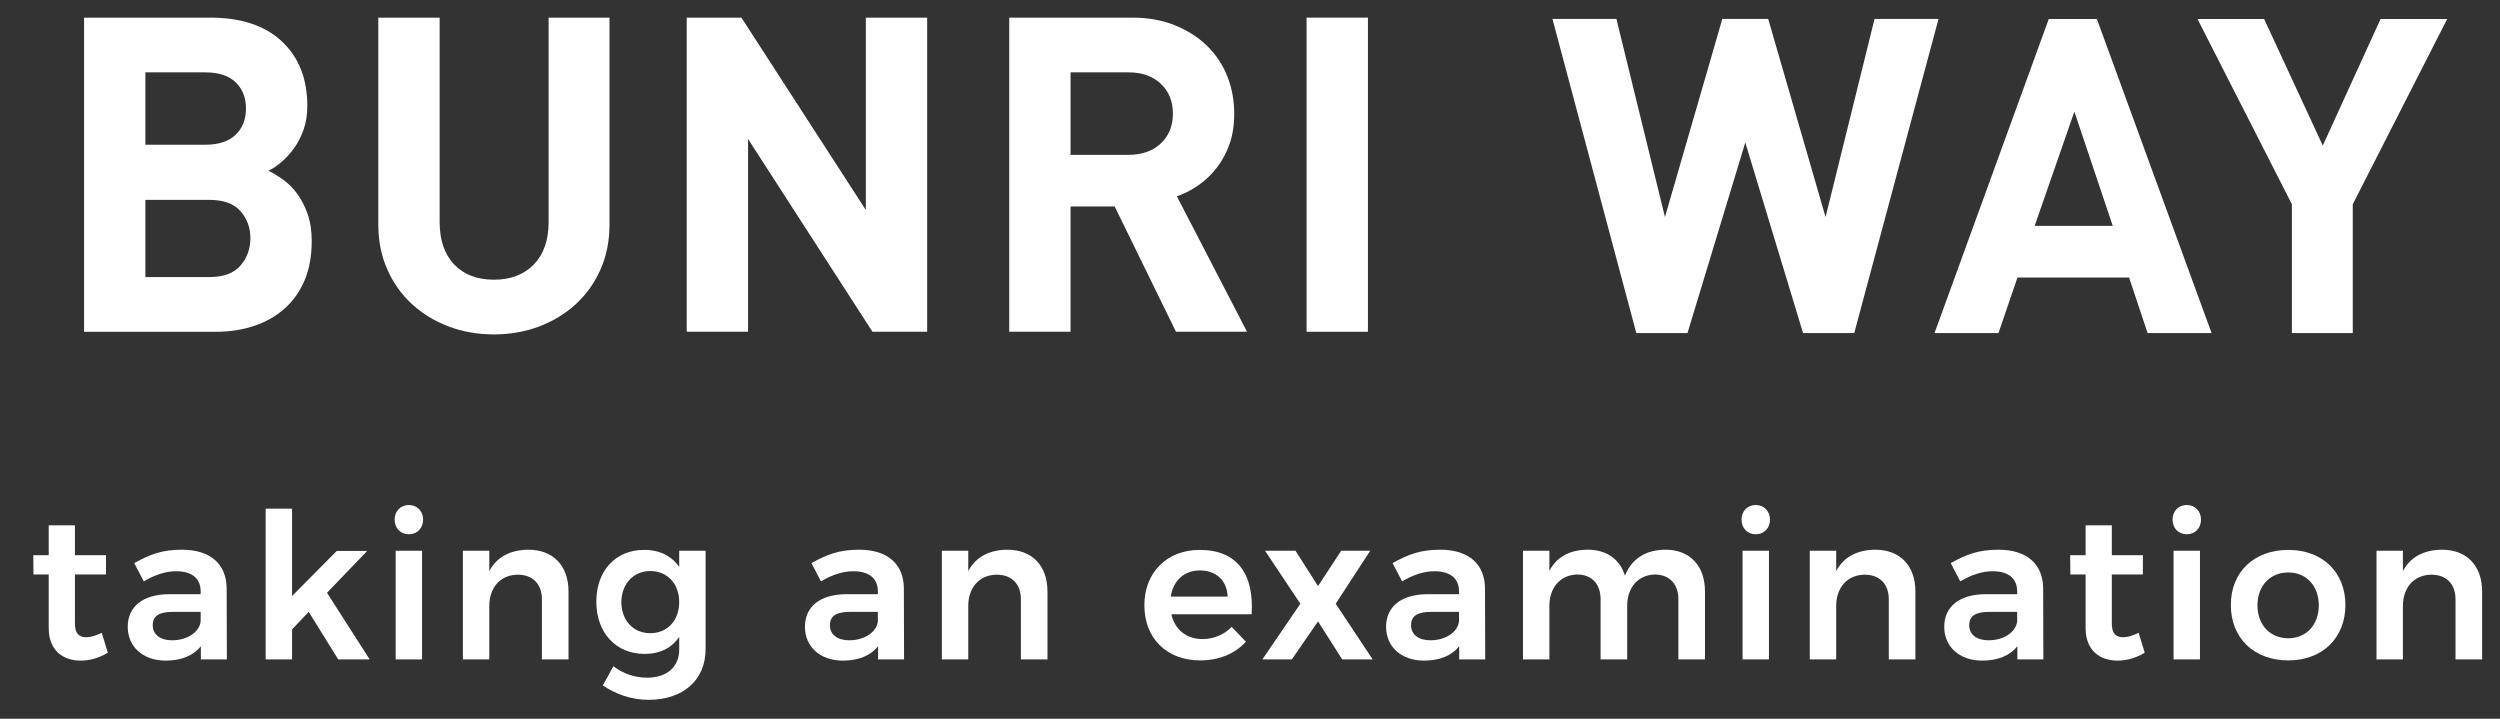
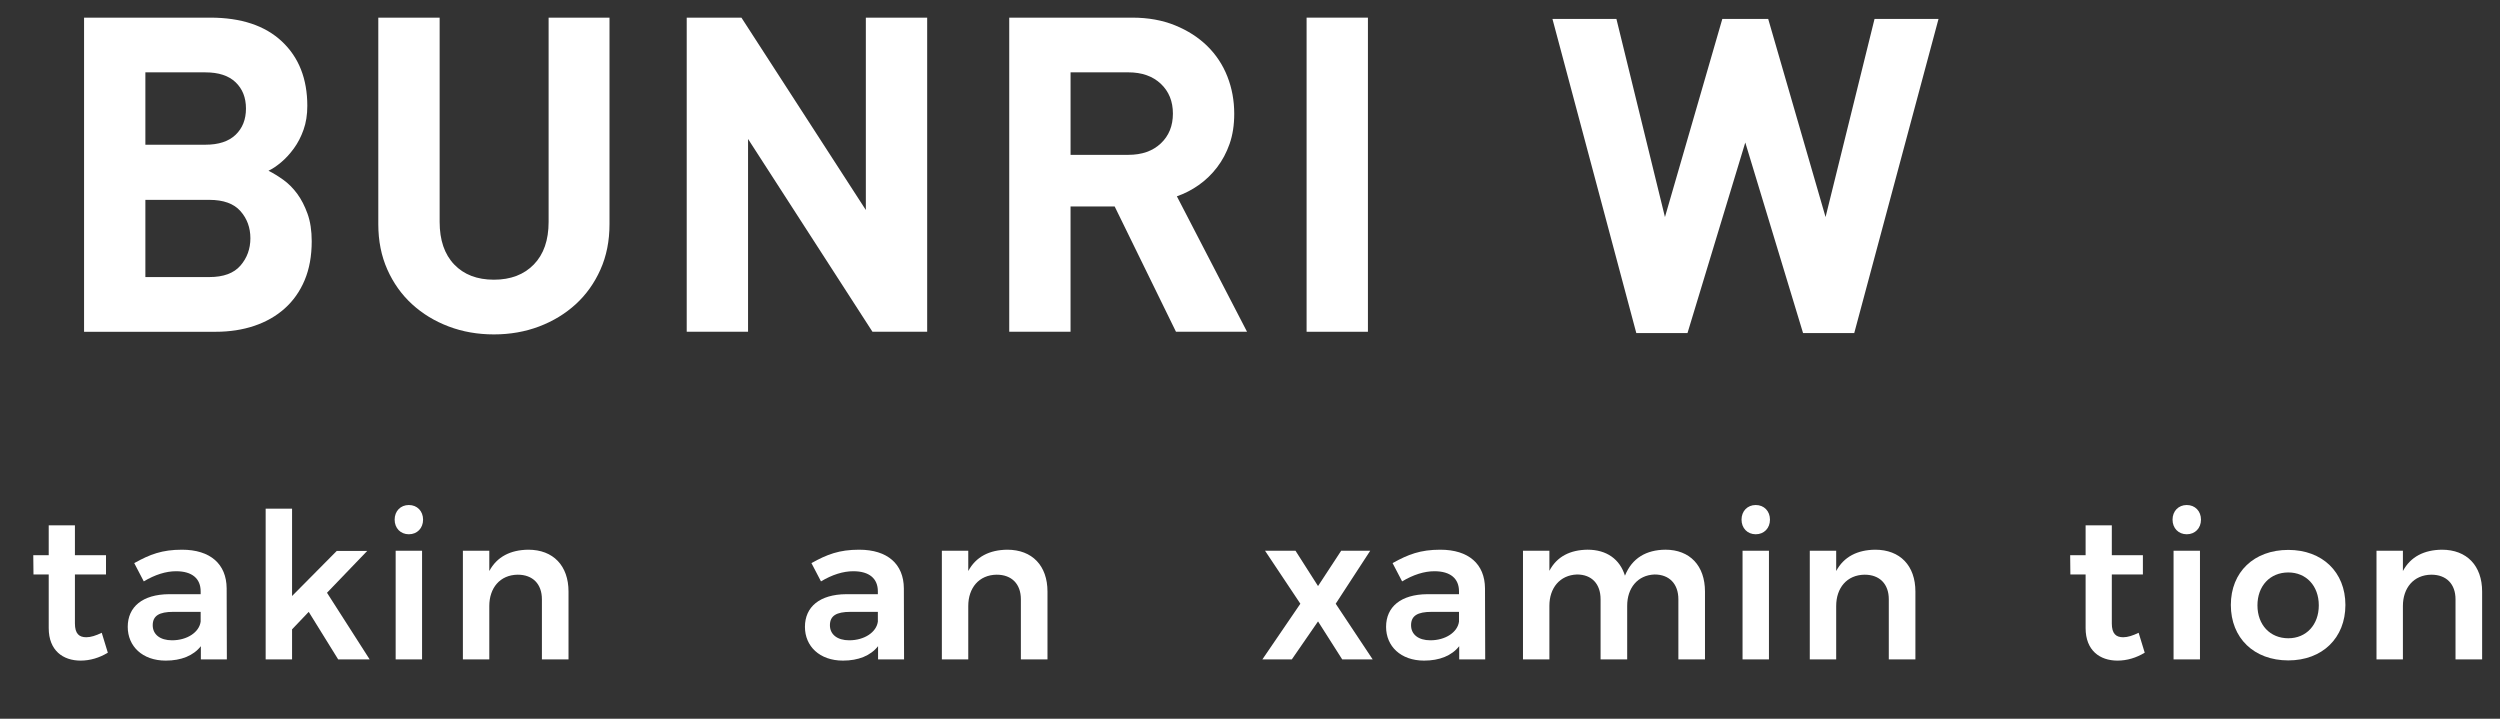
<svg xmlns="http://www.w3.org/2000/svg" version="1.1" x="0px" y="0px" width="160px" height="46px" viewBox="-2.13 -1.129 160 46" enable-background="new -2.13 -1.129 160 46" xml:space="preserve">
  <rect x="-2.13" y="-1.129" width="160" height="46" fill="#333333" stroke="none" />
  <defs>
</defs>
  <g>
    <g>
      <path fill="#FFFFFF" d="M4.771,40.643C4.238,40.968,3.64,41.15,3.029,41.15c-1.131,0-2.041-0.65-2.041-2.08v-3.432H0.013L0,34.403    h0.988v-1.911h1.677v1.911h1.989v1.235H2.665v3.133c0,0.663,0.273,0.884,0.728,0.884c0.286,0,0.611-0.104,0.988-0.286    L4.771,40.643z" />
      <path fill="#FFFFFF" d="M10.725,41.072v-0.845c-0.481,0.611-1.261,0.923-2.249,0.923c-1.495,0-2.431-0.923-2.431-2.158    c0-1.287,0.949-2.08,2.639-2.093h2.028v-0.182c0-0.806-0.533-1.287-1.573-1.287c-0.65,0-1.352,0.221-2.067,0.65l-0.611-1.17    c1.001-0.559,1.781-0.858,3.055-0.858c1.82,0,2.847,0.923,2.86,2.47l0.013,4.55H10.725z M10.712,38.654V38.03H8.957    c-0.897,0-1.313,0.247-1.313,0.858c0,0.585,0.468,0.962,1.235,0.962C9.854,39.85,10.621,39.33,10.712,38.654z" />
      <path fill="#FFFFFF" d="M17.628,38.03l-1.066,1.118v1.924h-1.69v-9.646h1.69v5.59l2.86-2.886h1.95l-2.574,2.678l2.73,4.264h-2.015    L17.628,38.03z" />
      <path fill="#FFFFFF" d="M24.947,32.128c0,0.546-0.377,0.936-0.91,0.936c-0.533,0-0.91-0.39-0.91-0.936s0.377-0.936,0.91-0.936    C24.57,31.192,24.947,31.582,24.947,32.128z M24.882,34.117v6.955h-1.69v-6.955H24.882z" />
      <path fill="#FFFFFF" d="M34.255,36.73v4.342h-1.703v-3.848c0-0.975-0.585-1.573-1.547-1.573c-1.144,0.013-1.82,0.858-1.82,2.002    v3.419h-1.69v-6.955h1.69v1.3c0.494-0.923,1.365-1.352,2.496-1.365C33.28,34.052,34.255,35.079,34.255,36.73z" />
-       <path fill="#FFFFFF" d="M43.029,34.117v6.292c0,1.989-1.443,3.25-3.64,3.25c-1.118,0-2.119-0.364-2.938-0.923l0.676-1.222    c0.637,0.468,1.339,0.728,2.171,0.728c1.248,0,2.041-0.689,2.041-1.794v-0.819c-0.468,0.702-1.222,1.092-2.21,1.092    c-1.846,0-3.094-1.352-3.094-3.354c0-1.963,1.235-3.302,3.042-3.302c1.001-0.013,1.781,0.39,2.262,1.092v-1.04H43.029z     M41.339,37.406c0-1.17-0.754-1.989-1.846-1.989c-1.092,0-1.846,0.832-1.859,1.989c0.013,1.17,0.754,1.989,1.859,1.989    C40.585,39.395,41.339,38.576,41.339,37.406z" />
      <path fill="#FFFFFF" d="M54.066,41.072v-0.845c-0.481,0.611-1.261,0.923-2.249,0.923c-1.495,0-2.431-0.923-2.431-2.158    c0-1.287,0.949-2.08,2.639-2.093h2.028v-0.182c0-0.806-0.533-1.287-1.573-1.287c-0.65,0-1.352,0.221-2.067,0.65l-0.611-1.17    c1.001-0.559,1.781-0.858,3.055-0.858c1.82,0,2.847,0.923,2.86,2.47l0.013,4.55H54.066z M54.053,38.654V38.03h-1.755    c-0.897,0-1.313,0.247-1.313,0.858c0,0.585,0.468,0.962,1.235,0.962C53.195,39.85,53.962,39.33,54.053,38.654z" />
      <path fill="#FFFFFF" d="M64.909,36.73v4.342h-1.703v-3.848c0-0.975-0.585-1.573-1.547-1.573c-1.144,0.013-1.82,0.858-1.82,2.002    v3.419h-1.69v-6.955h1.69v1.3c0.494-0.923,1.365-1.352,2.496-1.365C63.934,34.052,64.909,35.079,64.909,36.73z" />
-       <path fill="#FFFFFF" d="M77.973,38.186h-5.135c0.221,0.988,0.975,1.586,1.989,1.586c0.715,0,1.378-0.273,1.872-0.78l0.91,0.949    c-0.689,0.754-1.703,1.196-2.925,1.196c-2.158,0-3.575-1.43-3.575-3.523c0-2.119,1.456-3.549,3.536-3.549    C77.089,34.065,78.142,35.664,77.973,38.186z M76.439,37.055c-0.039-1.027-0.728-1.677-1.781-1.677    c-1.001,0-1.703,0.65-1.859,1.677H76.439z" />
      <path fill="#FFFFFF" d="M80.781,34.117l1.443,2.262l1.482-2.262h1.859l-2.21,3.393l2.366,3.562h-1.95l-1.547-2.431l-1.677,2.431    h-1.885l2.431-3.562l-2.262-3.393H80.781z" />
      <path fill="#FFFFFF" d="M91.259,41.072v-0.845c-0.481,0.611-1.261,0.923-2.249,0.923c-1.495,0-2.431-0.923-2.431-2.158    c0-1.287,0.949-2.08,2.639-2.093h2.028v-0.182c0-0.806-0.533-1.287-1.573-1.287c-0.65,0-1.352,0.221-2.067,0.65l-0.611-1.17    c1.001-0.559,1.781-0.858,3.055-0.858c1.82,0,2.847,0.923,2.86,2.47l0.013,4.55H91.259z M91.246,38.654V38.03h-1.755    c-0.897,0-1.313,0.247-1.313,0.858c0,0.585,0.468,0.962,1.235,0.962C90.388,39.85,91.155,39.33,91.246,38.654z" />
      <path fill="#FFFFFF" d="M106.989,36.73v4.342h-1.703v-3.848c0-0.988-0.585-1.586-1.521-1.586    c-1.092,0.039-1.755,0.871-1.755,2.002v3.432h-1.703v-3.848c0-0.988-0.572-1.586-1.508-1.586    c-1.105,0.039-1.768,0.871-1.768,2.002v3.432h-1.69v-6.955h1.69v1.287c0.481-0.923,1.339-1.339,2.444-1.353    c1.222,0,2.067,0.611,2.392,1.664c0.455-1.131,1.365-1.651,2.587-1.664C106.026,34.052,106.989,35.079,106.989,36.73z" />
      <path fill="#FFFFFF" d="M111.148,32.128c0,0.546-0.377,0.936-0.91,0.936c-0.533,0-0.91-0.39-0.91-0.936s0.377-0.936,0.91-0.936    C110.771,31.192,111.148,31.582,111.148,32.128z M111.083,34.117v6.955h-1.69v-6.955H111.083z" />
      <path fill="#FFFFFF" d="M120.456,36.73v4.342h-1.703v-3.848c0-0.975-0.585-1.573-1.547-1.573c-1.144,0.013-1.82,0.858-1.82,2.002    v3.419h-1.69v-6.955h1.69v1.3c0.494-0.923,1.365-1.352,2.496-1.365C119.481,34.052,120.456,35.079,120.456,36.73z" />
-       <path fill="#FFFFFF" d="M126.981,41.072v-0.845c-0.481,0.611-1.261,0.923-2.249,0.923c-1.495,0-2.431-0.923-2.431-2.158    c0-1.287,0.949-2.08,2.639-2.093h2.028v-0.182c0-0.806-0.533-1.287-1.573-1.287c-0.65,0-1.352,0.221-2.067,0.65l-0.611-1.17    c1.001-0.559,1.781-0.858,3.055-0.858c1.82,0,2.847,0.923,2.86,2.47l0.013,4.55H126.981z M126.968,38.654V38.03h-1.755    c-0.897,0-1.313,0.247-1.313,0.858c0,0.585,0.468,0.962,1.235,0.962C126.11,39.85,126.877,39.33,126.968,38.654z" />
      <path fill="#FFFFFF" d="M135.132,40.643c-0.533,0.325-1.131,0.507-1.742,0.507c-1.131,0-2.041-0.65-2.041-2.08v-3.432h-0.975    l-0.013-1.235h0.988v-1.911h1.677v1.911h1.989v1.235h-1.989v3.133c0,0.663,0.273,0.884,0.728,0.884    c0.286,0,0.611-0.104,0.988-0.286L135.132,40.643z" />
      <path fill="#FFFFFF" d="M138.733,32.128c0,0.546-0.377,0.936-0.91,0.936c-0.533,0-0.91-0.39-0.91-0.936s0.377-0.936,0.91-0.936    C138.356,31.192,138.733,31.582,138.733,32.128z M138.668,34.117v6.955h-1.69v-6.955H138.668z" />
      <path fill="#FFFFFF" d="M147.976,37.588c0,2.119-1.482,3.549-3.653,3.549c-2.197,0-3.679-1.43-3.679-3.549    c0-2.106,1.482-3.523,3.679-3.523C146.494,34.065,147.976,35.482,147.976,37.588z M142.347,37.614    c0,1.248,0.806,2.106,1.976,2.106c1.144,0,1.95-0.858,1.95-2.106s-0.806-2.106-1.95-2.106    C143.153,35.508,142.347,36.366,142.347,37.614z" />
      <path fill="#FFFFFF" d="M156.726,36.73v4.342h-1.703v-3.848c0-0.975-0.585-1.573-1.547-1.573c-1.144,0.013-1.82,0.858-1.82,2.002    v3.419h-1.69v-6.955h1.69v1.3c0.494-0.923,1.365-1.352,2.496-1.365C155.75,34.052,156.726,35.079,156.726,36.73z" />
    </g>
  </g>
  <path fill="#FFFFFF" d="M17.368,16.801c-0.301,0.715-0.725,1.317-1.271,1.807c-0.546,0.49-1.196,0.861-1.948,1.116  c-0.754,0.254-1.581,0.381-2.484,0.381H3.25V0h8.075c1.977,0,3.506,0.508,4.589,1.525c1.082,1.016,1.624,2.391,1.624,4.123  c0,0.564-0.08,1.073-0.24,1.524c-0.16,0.452-0.367,0.852-0.621,1.2c-0.254,0.349-0.527,0.645-0.819,0.89s-0.561,0.423-0.805,0.536  c0.301,0.151,0.616,0.344,0.946,0.579c0.328,0.235,0.625,0.532,0.889,0.889c0.264,0.358,0.484,0.787,0.664,1.285  c0.179,0.499,0.268,1.087,0.268,1.765C17.819,15.257,17.668,16.085,17.368,16.801z M12.949,4.137  c-0.442-0.424-1.087-0.635-1.935-0.635h-3.84v4.631h3.84c0.848,0,1.492-0.212,1.935-0.636c0.442-0.423,0.663-0.983,0.663-1.68  C13.612,5.121,13.391,4.56,12.949,4.137z M13.259,12.382c-0.423-0.48-1.087-0.72-1.99-0.72H7.174v4.941h4.095  c0.903,0,1.567-0.245,1.99-0.734c0.423-0.489,0.636-1.073,0.636-1.75S13.682,12.861,13.259,12.382z" />
  <path fill="#FFFFFF" d="M36.299,16.123c-0.386,0.866-0.913,1.605-1.58,2.216c-0.67,0.612-1.451,1.087-2.344,1.426  c-0.895,0.338-1.859,0.508-2.895,0.508s-2.001-0.169-2.895-0.508c-0.895-0.339-1.676-0.814-2.344-1.426  c-0.668-0.611-1.195-1.351-1.581-2.216s-0.579-1.835-0.579-2.908V0h3.926v13.073c0,1.167,0.311,2.075,0.932,2.725  c0.621,0.649,1.468,0.974,2.541,0.974c1.072,0,1.924-0.325,2.555-0.974c0.631-0.65,0.946-1.558,0.946-2.725V0h3.897v13.215  C36.879,14.288,36.686,15.257,36.299,16.123z" />
  <path fill="#FFFFFF" d="M53.708,20.104L45.745,7.765v12.339H41.82V0h3.501l7.963,12.311V0h3.925v20.104H53.708z" />
  <path fill="#FFFFFF" d="M73.133,20.104l-3.924-8.019h-2.824v8.019h-3.924V0h7.877c1.017,0,1.93,0.165,2.738,0.494  c0.81,0.33,1.497,0.772,2.063,1.327c0.564,0.555,0.992,1.205,1.284,1.948c0.292,0.744,0.438,1.539,0.438,2.386  c0,0.716-0.099,1.355-0.296,1.92c-0.198,0.564-0.467,1.068-0.805,1.51c-0.34,0.443-0.73,0.819-1.172,1.13  c-0.443,0.311-0.908,0.55-1.398,0.72l4.49,8.668H73.133z M72.16,4.231c-0.519-0.486-1.21-0.73-2.075-0.73h-3.699v5.28h3.699  c0.865,0,1.557-0.243,2.075-0.73c0.518-0.487,0.776-1.123,0.776-1.91S72.677,4.719,72.16,4.231z" />
  <path fill="#FFFFFF" d="M81.492,20.104V0h3.925v20.104H81.492z" />
  <path fill="#FFFFFF" d="M116.541,20.189h-3.275l-3.698-12.198l-3.699,12.198h-3.275L97.227,0.084h4.094l3.106,12.678l3.671-12.678  h2.937l3.671,12.678l3.134-12.678h4.095L116.541,20.189z" />
-   <path fill="#FFFFFF" d="M135.317,20.189l-1.186-3.558h-7.144l-1.214,3.558h-4.094l7.313-20.104h3.078l7.342,20.104H135.317z   M130.63,6.014l-2.542,7.313h4.998L130.63,6.014z" />
-   <path fill="#FFFFFF" d="M148.447,11.944v8.245h-3.896v-8.245l-6.042-11.859h4.264l3.755,8.104l3.699-8.104h4.264L148.447,11.944z" />
</svg>